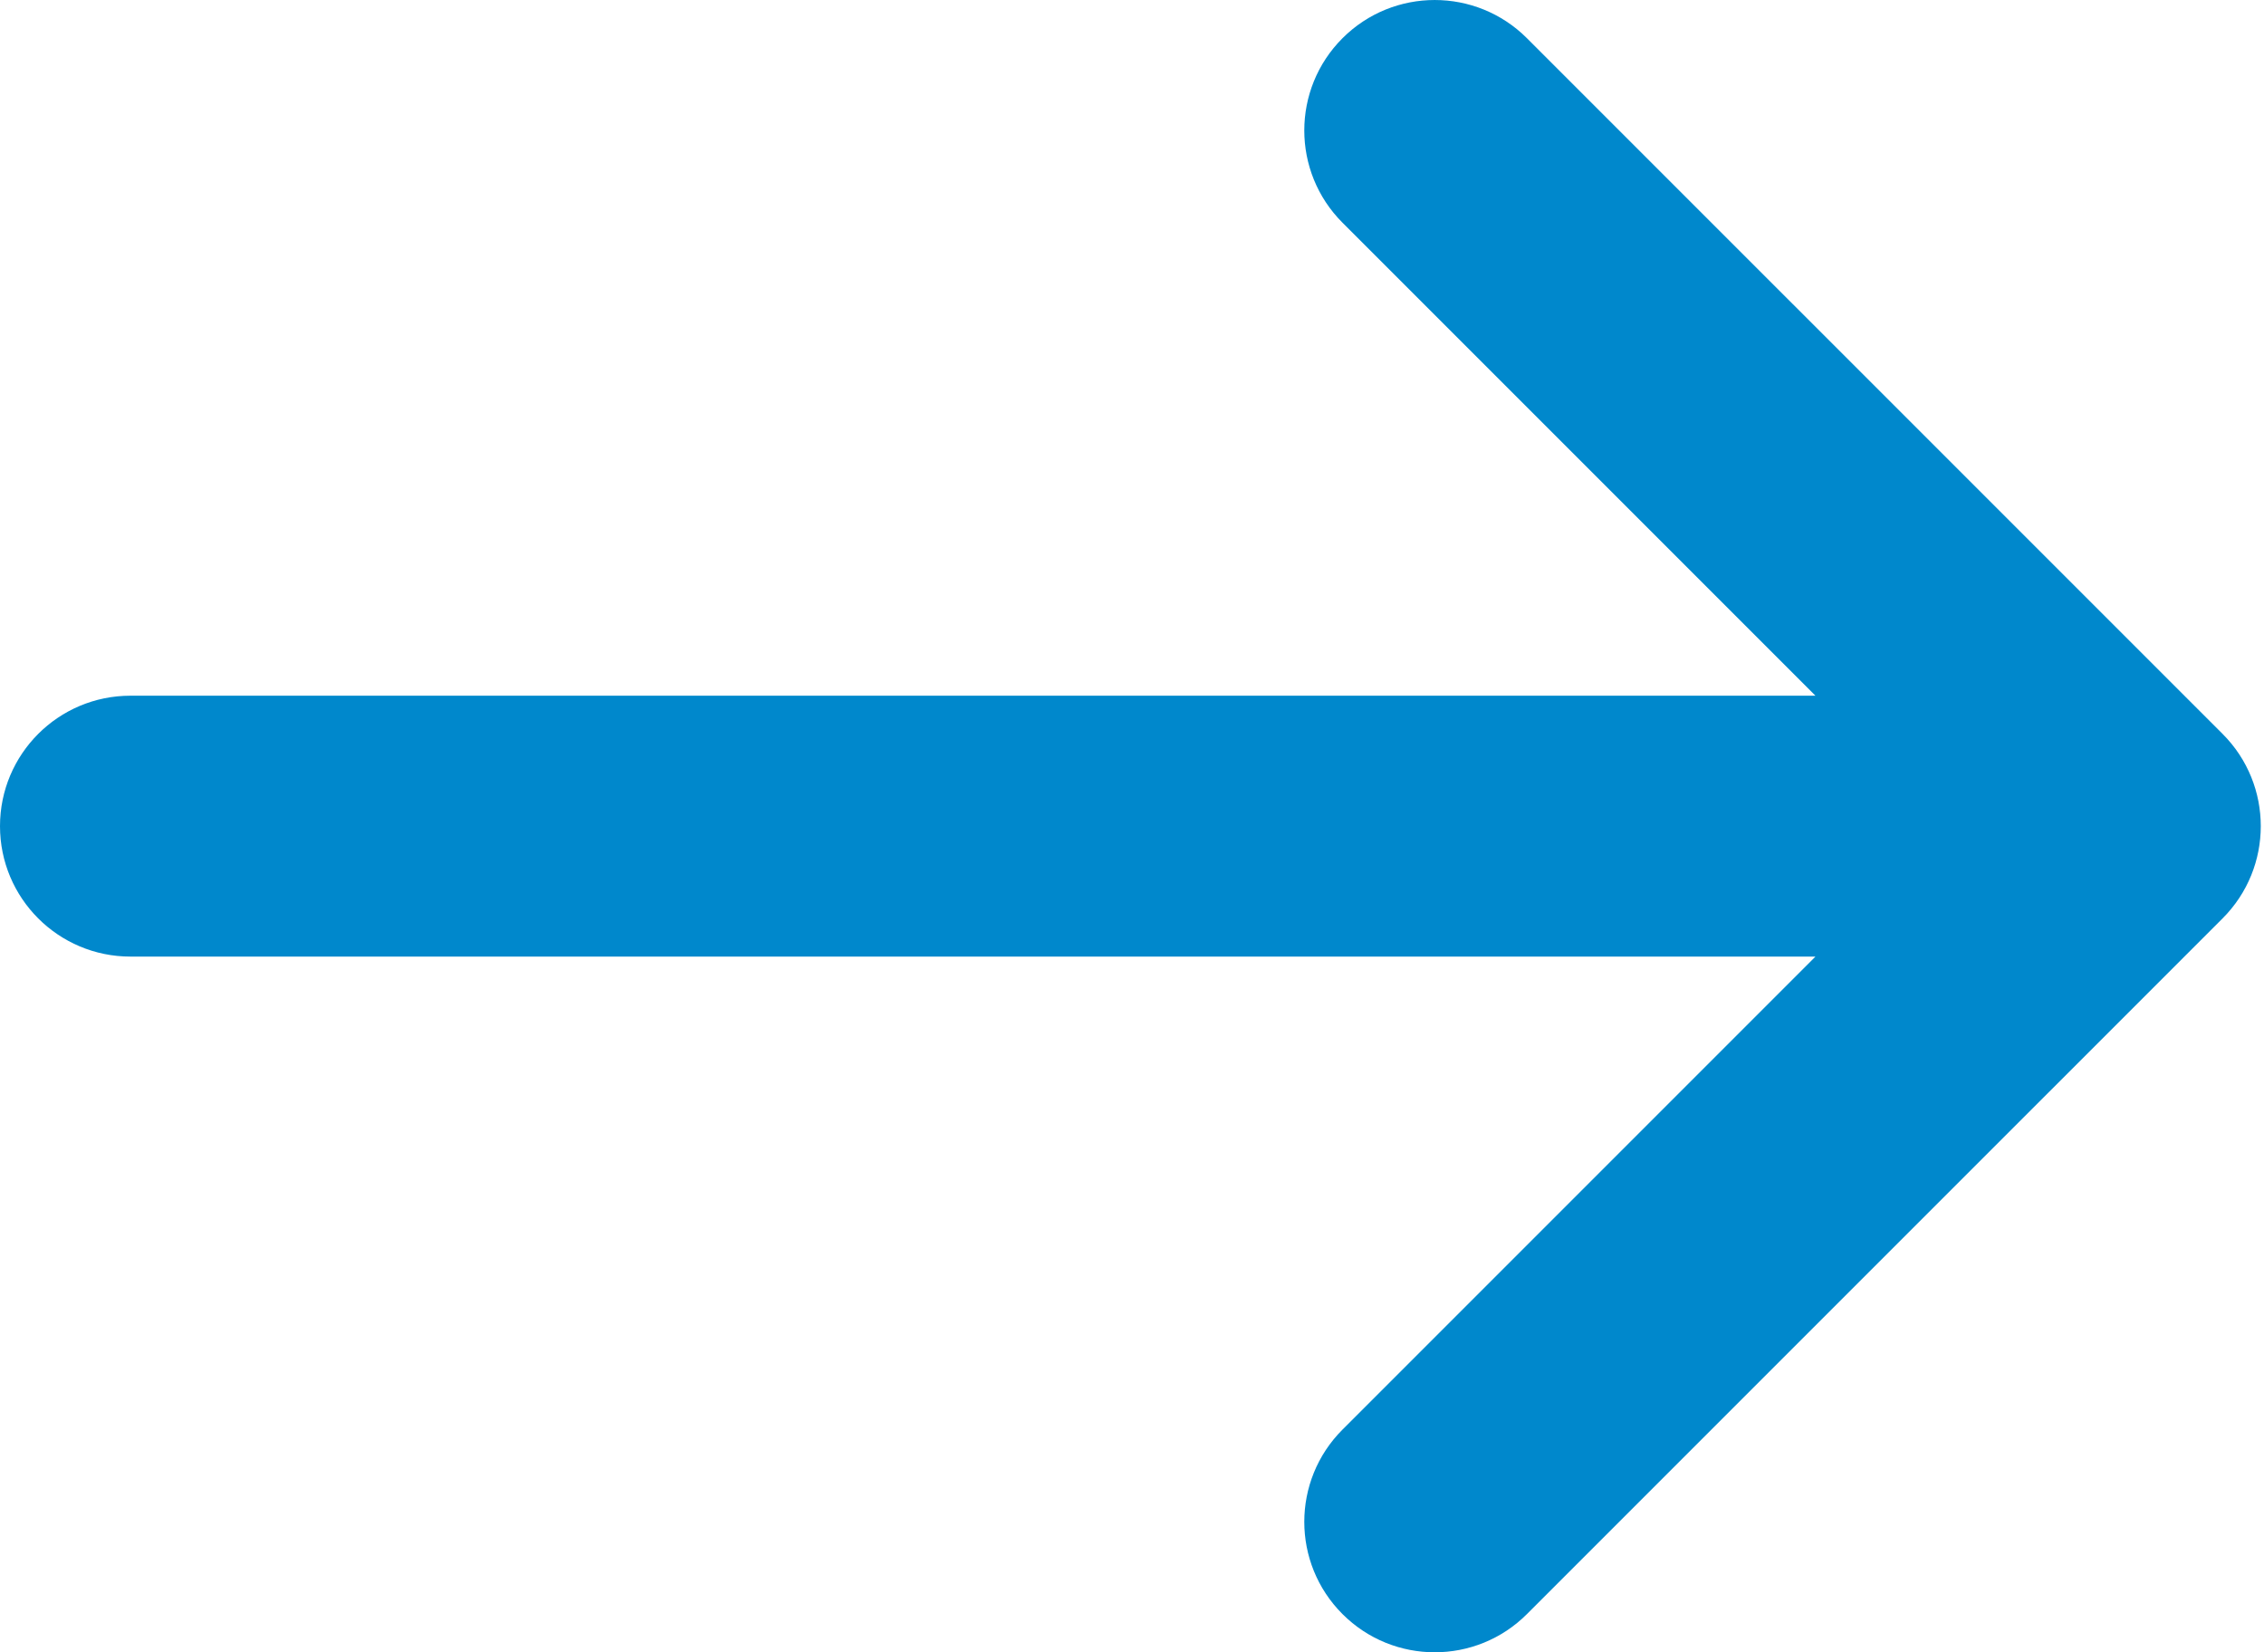
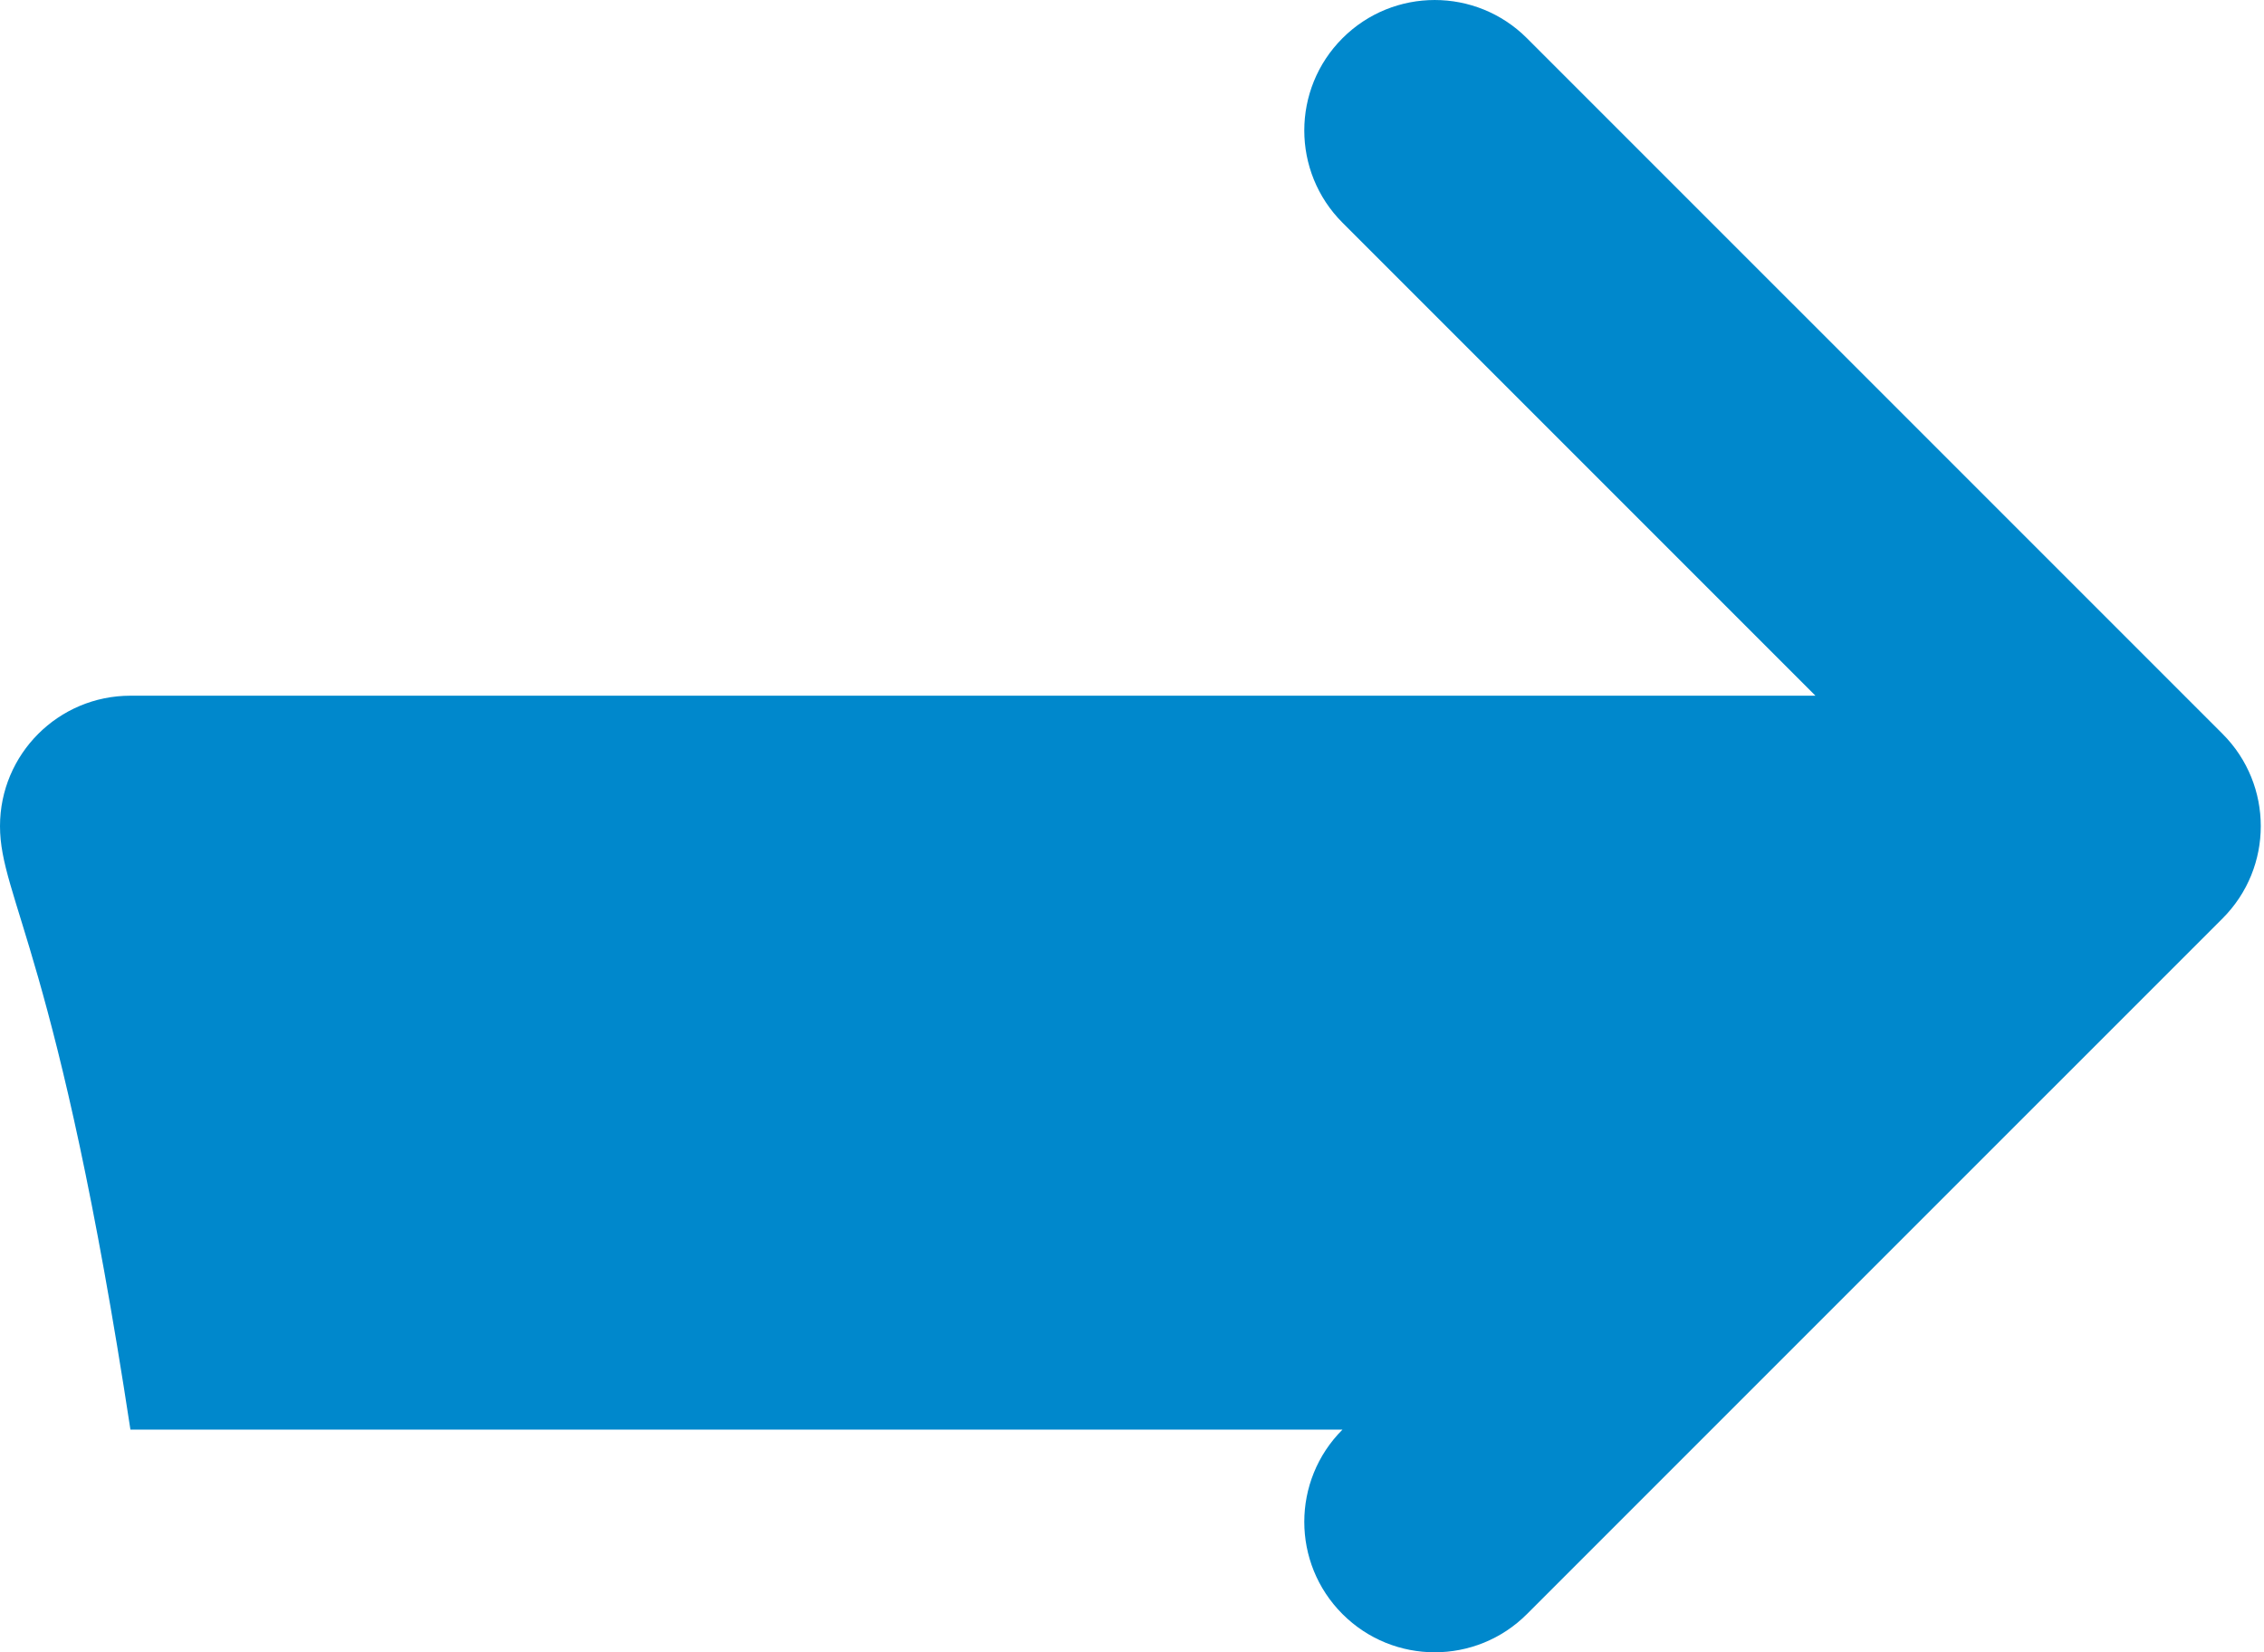
<svg xmlns="http://www.w3.org/2000/svg" width="74" height="54" viewBox="0 0 74 54" fill="none">
-   <path d="M43.88 7.278C42.215 5.613 42.215 2.914 43.88 1.249C45.545 -0.416 48.244 -0.416 49.909 1.249L72.646 23.985C74.311 25.65 74.311 28.35 72.646 30.015L49.909 52.751C48.244 54.416 45.545 54.416 43.88 52.751C42.215 51.087 42.215 48.387 43.88 46.722L59.339 31.263H4.263C1.909 31.263 0 29.355 0 27C0 24.645 1.909 22.737 4.263 22.737H59.339L43.88 7.278Z" fill="#0088CC" />
+   <path d="M43.88 7.278C42.215 5.613 42.215 2.914 43.88 1.249C45.545 -0.416 48.244 -0.416 49.909 1.249L72.646 23.985C74.311 25.65 74.311 28.35 72.646 30.015L49.909 52.751C48.244 54.416 45.545 54.416 43.88 52.751C42.215 51.087 42.215 48.387 43.88 46.722H4.263C1.909 31.263 0 29.355 0 27C0 24.645 1.909 22.737 4.263 22.737H59.339L43.88 7.278Z" fill="#0088CC" />
</svg>